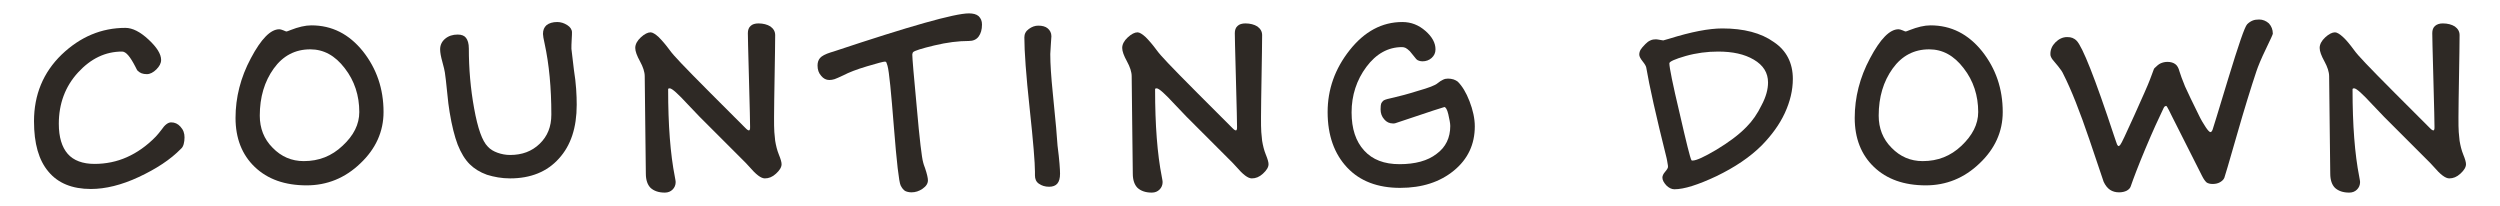
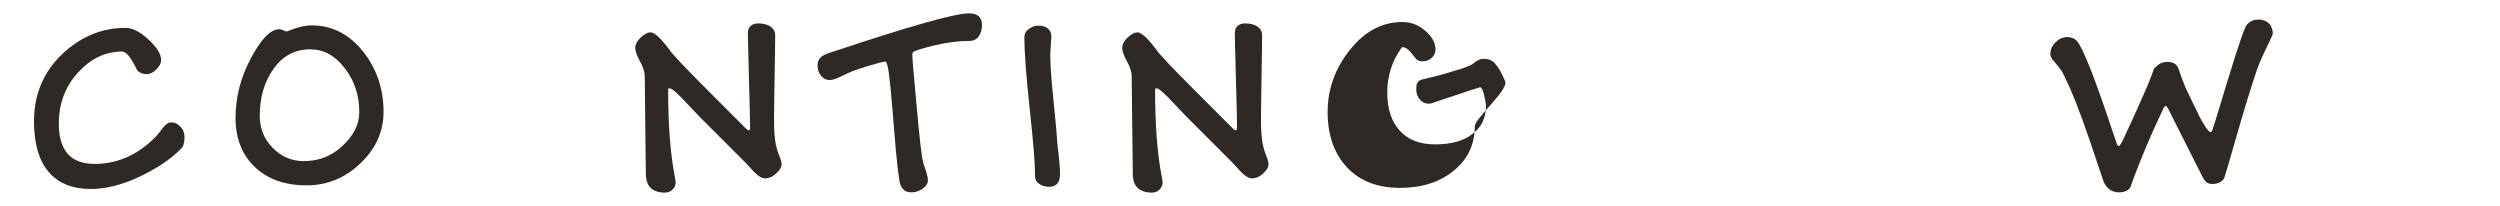
<svg xmlns="http://www.w3.org/2000/svg" version="1.1" id="Layer_1" x="0px" y="0px" viewBox="0 0 896.9 74" style="enable-background:new 0 0 896.9 74;" xml:space="preserve">
  <style type="text/css">
	.st0{fill:#2E2925;}
</style>
  <g>
    <path class="st0" d="M66.2,49.3c0,0.9-0.1,1.6-0.3,2.4c-0.2,0.7-0.5,1.3-1,1.7c-3.8,3.9-8.9,7.2-15.1,10.1   c-6.2,2.9-12,4.3-17.2,4.3c-6.7,0-11.8-2.1-15.2-6.2c-3.5-4.1-5.2-10.1-5.2-18.1c0-9.5,3.3-17.5,9.9-23.9C28.8,13.2,36.4,10,45,10   c2.5,0,5.3,1.4,8.3,4.2c3,2.8,4.5,5.2,4.5,7.3c0,1.2-0.6,2.3-1.7,3.4c-1.1,1.1-2.3,1.7-3.4,1.7c-0.7,0-1.4-0.1-1.9-0.3   c-0.5-0.2-1-0.5-1.5-1c-0.1-0.1-0.3-0.5-0.7-1.3c-1.9-3.7-3.4-5.5-4.8-5.5C37.8,18.5,32.6,21,28,26c-4.6,5-6.9,11.2-6.9,18.4   c0,4.8,1.1,8.4,3.2,10.8c2.1,2.4,5.4,3.6,9.6,3.6c4.1,0,8-0.8,11.6-2.4c3.6-1.6,7.1-4,10.4-7.4c0.6-0.6,1.2-1.4,2-2.4   c1.2-1.8,2.4-2.7,3.5-2.7c1.3,0,2.4,0.5,3.3,1.5C65.8,46.6,66.2,47.8,66.2,49.3z" />
    <path class="st0" d="M137.6,40.2c0,7-2.8,13.2-8.3,18.4c-5.5,5.3-12,7.9-19.3,7.9c-7.8,0-14-2.2-18.6-6.6   c-4.6-4.4-6.9-10.3-6.9-17.6c0-7.3,1.8-14.5,5.5-21.4c3.7-7,7.1-10.4,10.2-10.4c0.3,0,0.8,0.1,1.5,0.4c0.6,0.3,1,0.4,1.1,0.4   c0.2,0,0.6-0.2,1.4-0.5c2.8-1.1,5.3-1.7,7.5-1.7c7.4,0,13.5,3.1,18.5,9.3C135.1,24.6,137.6,31.8,137.6,40.2z M128.9,40.2   c0-5.9-1.7-11.2-5.2-15.7c-3.5-4.6-7.6-6.8-12.4-6.8c-5.4,0-9.8,2.3-13.1,6.9c-3.3,4.6-5,10.2-5,16.9c0,4.5,1.5,8.4,4.6,11.5   c3.1,3.2,6.8,4.8,11.2,4.8c5.4,0,10-1.8,13.9-5.5C126.9,48.6,128.9,44.6,128.9,40.2z" />
-     <path class="st0" d="M206.9,37.6c0,8.2-2.1,14.6-6.4,19.3c-4.2,4.7-10.1,7.1-17.5,7.1c-3,0-5.7-0.5-8.3-1.3   c-2.5-0.9-4.6-2.2-6.2-3.8c-1.7-1.7-3.1-4-4.3-7c-1.1-2.9-2.1-6.8-2.9-11.7c-0.3-1.7-0.6-4.1-0.9-7.3c-0.3-3.2-0.6-5.5-0.8-6.9   c-0.1-0.7-0.4-2-0.9-3.8c-0.5-1.8-0.8-3.3-0.8-4.5c0-1.5,0.6-2.8,1.8-3.8c1.2-1,2.7-1.5,4.5-1.5c1.4,0,2.4,0.4,3,1.2   c0.6,0.8,1,2,1,3.8c0,7.2,0.6,14.4,1.9,21.5c1.3,7.2,2.9,11.7,4.9,13.7c0.9,1,2.1,1.7,3.5,2.2c1.4,0.5,2.9,0.8,4.5,0.8   c4.3,0,7.8-1.3,10.6-4c2.8-2.7,4.2-6.1,4.2-10.5c0-9.6-0.8-18-2.4-25.4c-0.4-1.8-0.6-2.9-0.6-3.5c0-1.4,0.4-2.4,1.3-3.2   c0.9-0.7,2.2-1.1,3.8-1.1c1.3,0,2.5,0.4,3.6,1.1c1.1,0.7,1.7,1.6,1.7,2.6c0,0.3,0,1.2-0.1,2.6c-0.1,1.4-0.1,2.5-0.1,3.3   c0,0.1,0.3,2.6,0.9,7.6C206.7,30,206.9,34.2,206.9,37.6z" />
    <path class="st0" d="M280.4,58.9c0,1.1-0.7,2.2-2,3.4c-1.3,1.2-2.6,1.7-4,1.7s-3.2-1.4-5.6-4.2c-0.6-0.7-1-1.1-1.2-1.3l-16.6-16.6   c-0.9-0.9-2.3-2.4-4.2-4.4c-3.5-3.8-5.7-5.8-6.5-5.8c-0.3,0-0.4,0-0.5,0.1c-0.1,0.1-0.1,0.2-0.1,0.3c0,12.8,0.8,23.2,2.4,31.3   c0.2,1,0.3,1.7,0.3,1.9c0,1.1-0.4,2-1.1,2.7c-0.7,0.7-1.6,1.1-2.8,1.1c-2.2,0-3.9-0.6-5.1-1.7c-1.1-1.1-1.7-2.8-1.7-5.1   c0-0.5-0.1-6.2-0.2-16.9c-0.1-10.7-0.2-16.7-0.2-18c0-1.6-0.6-3.4-1.7-5.4c-1.1-2-1.7-3.6-1.7-4.8c0-1.3,0.7-2.6,2-3.8   c1.3-1.2,2.5-1.8,3.5-1.8c0.7,0,1.7,0.6,2.9,1.7c1.2,1.2,2.5,2.7,3.9,4.6c0.7,1,2.1,2.6,4.2,4.8c2.1,2.2,5.6,5.8,10.7,10.9   l12.3,12.3c0.3,0.3,0.6,0.6,0.8,0.7c0.2,0.1,0.4,0.2,0.5,0.2c0.1,0,0.2-0.1,0.3-0.3c0.1-0.2,0.1-0.5,0.1-1c0-1-0.1-6.7-0.4-17.1   c-0.3-10.4-0.4-15.9-0.4-16.5c0-1.1,0.3-2,1-2.6c0.6-0.6,1.6-0.9,2.8-0.9c1.7,0,3.2,0.4,4.3,1.1c1.1,0.8,1.7,1.8,1.7,3.1   c0,3.2-0.1,8.1-0.2,14.6c-0.1,6.5-0.2,11.4-0.2,14.8c0,2.4,0,4.2,0.1,5.4c0.1,1.2,0.2,2.2,0.3,3.1c0.3,1.8,0.7,3.4,1.3,4.9   C280.1,57.1,280.4,58.2,280.4,58.9z" />
    <path class="st0" d="M352.3,8.8c0,1.8-0.4,3.2-1.2,4.3c-0.8,1.1-2,1.6-3.5,1.6c-3.7,0-7.8,0.5-12.4,1.6c-4.6,1.1-7.1,1.9-7.6,2.4   c-0.1,0.1-0.2,0.3-0.2,0.4c-0.1,0.2-0.1,0.4-0.1,0.6c0,1.1,0.5,7.3,1.6,18.8c1,11.5,1.8,18.1,2.3,19.8c0.1,0.4,0.3,1.1,0.7,2.1   c0.7,2.1,1,3.5,1,4.3c0,1.1-0.6,2.1-1.9,3c-1.3,0.9-2.6,1.3-4,1.3c-0.9,0-1.7-0.2-2.3-0.5c-0.6-0.4-1.1-1-1.6-2   c-0.6-1.3-1.4-8.2-2.4-20.8c-1-12.6-1.7-20-2.3-22.1c-0.2-0.6-0.3-1-0.4-1.2c-0.1-0.2-0.3-0.3-0.5-0.3c-0.6,0-2.8,0.6-6.5,1.7   c-3.7,1.1-6.5,2.2-8.4,3.2c-1.5,0.7-2.6,1.2-3.2,1.4c-0.6,0.2-1.3,0.3-1.9,0.3c-1.1,0-2.1-0.5-2.9-1.5c-0.9-1-1.3-2.2-1.3-3.7   c0-1.1,0.3-2,0.9-2.7c0.6-0.7,1.9-1.4,3.8-2l1-0.3c27.3-9.1,43.5-13.7,48.6-13.7c1.5,0,2.7,0.3,3.5,1   C351.9,6.6,352.3,7.5,352.3,8.8z" />
    <path class="st0" d="M380.3,62.3c0,1.6-0.3,2.8-1,3.6c-0.6,0.7-1.6,1.1-2.9,1.1c-1.5,0-2.7-0.4-3.7-1.1c-1-0.7-1.4-1.7-1.4-3v-1.3   c0-3.1-0.6-10.7-1.9-22.7c-1.3-12-1.9-20.5-1.9-25.5c0-1.2,0.5-2.2,1.6-3c1.1-0.8,2.2-1.2,3.4-1.2c1.4,0,2.6,0.3,3.4,1   c0.8,0.7,1.3,1.6,1.3,2.8c0,0.2-0.1,1.3-0.2,3c-0.1,1.8-0.2,2.9-0.2,3.4c0,3.5,0.3,8.1,0.9,14c0.6,5.9,1,10,1.2,12.4   c0.1,1.4,0.3,3.5,0.5,6.4C380.1,57.6,380.3,60.9,380.3,62.3z" />
    <path class="st0" d="M455.1,58.9c0,1.1-0.7,2.2-2,3.4c-1.3,1.2-2.6,1.7-4,1.7s-3.2-1.4-5.6-4.2c-0.6-0.7-1-1.1-1.2-1.3l-16.6-16.6   c-0.9-0.9-2.3-2.4-4.2-4.4c-3.5-3.8-5.7-5.8-6.5-5.8c-0.3,0-0.4,0-0.5,0.1c-0.1,0.1-0.1,0.2-0.1,0.3c0,12.8,0.8,23.2,2.4,31.3   c0.2,1,0.3,1.7,0.3,1.9c0,1.1-0.4,2-1.1,2.7c-0.7,0.7-1.6,1.1-2.8,1.1c-2.2,0-3.9-0.6-5.1-1.7c-1.1-1.1-1.7-2.8-1.7-5.1   c0-0.5-0.1-6.2-0.2-16.9c-0.1-10.7-0.2-16.7-0.2-18c0-1.6-0.6-3.4-1.7-5.4c-1.1-2-1.7-3.6-1.7-4.8c0-1.3,0.7-2.6,2-3.8   c1.3-1.2,2.5-1.8,3.5-1.8c0.7,0,1.7,0.6,2.9,1.7c1.2,1.2,2.5,2.7,3.9,4.6c0.7,1,2.1,2.6,4.2,4.8c2.1,2.2,5.6,5.8,10.7,10.9   l12.3,12.3c0.3,0.3,0.6,0.6,0.8,0.7c0.2,0.1,0.4,0.2,0.5,0.2c0.1,0,0.2-0.1,0.3-0.3c0.1-0.2,0.1-0.5,0.1-1c0-1-0.1-6.7-0.4-17.1   c-0.3-10.4-0.4-15.9-0.4-16.5c0-1.1,0.3-2,1-2.6c0.6-0.6,1.6-0.9,2.8-0.9c1.7,0,3.2,0.4,4.3,1.1c1.1,0.8,1.7,1.8,1.7,3.1   c0,3.2-0.1,8.1-0.2,14.6c-0.1,6.5-0.2,11.4-0.2,14.8c0,2.4,0,4.2,0.1,5.4c0.1,1.2,0.2,2.2,0.3,3.1c0.3,1.8,0.7,3.4,1.3,4.9   C454.8,57.1,455.1,58.2,455.1,58.9z" />
-     <path class="st0" d="M529.1,45.3c0,6.5-2.5,11.8-7.5,15.9s-11.4,6.2-19.3,6.2c-8,0-14.4-2.4-19-7.3c-4.6-4.9-7-11.5-7-19.9   c0-8.1,2.6-15.5,7.9-22.2c5.3-6.7,11.6-10.1,18.9-10.1c3.2,0,5.9,1.1,8.3,3.2c2.4,2.1,3.6,4.3,3.6,6.6c0,1.3-0.5,2.3-1.4,3.1   c-0.9,0.8-2,1.2-3.3,1.2c-0.4,0-0.9-0.1-1.2-0.2c-0.4-0.1-0.7-0.3-1-0.6c-0.2-0.2-0.6-0.7-1.3-1.6c-0.7-0.8-1-1.3-1.2-1.4   c-0.4-0.4-0.8-0.7-1.3-1c-0.4-0.2-0.9-0.3-1.3-0.3c-5,0-9.3,2.4-12.8,7.1c-3.5,4.7-5.3,10.2-5.3,16.3c0,5.9,1.5,10.4,4.5,13.7   s7.2,4.9,12.7,4.9c5.6,0,10.1-1.2,13.3-3.7c3.3-2.4,4.9-5.8,4.9-10c0-1-0.3-2.4-0.7-4.2s-1-2.6-1.4-2.6c-0.2,0-5.1,1.6-14.6,4.8   c-0.9,0.3-1.4,0.5-1.5,0.5c-0.7,0.2-1.2,0.4-1.5,0.5s-0.6,0.1-0.8,0.1c-1.3,0-2.4-0.5-3.2-1.5c-0.9-1-1.3-2.2-1.3-3.6   c0-1,0.1-1.7,0.2-2c0.1-0.3,0.4-0.7,0.7-1c0.3-0.3,1.1-0.6,2.5-0.9c0.7-0.2,1.3-0.3,1.7-0.4c1.7-0.4,4.5-1.1,8.3-2.3   c3.9-1.1,6.2-2,7-2.7c0.7-0.6,1.4-1,2-1.3c0.6-0.3,1.2-0.4,1.8-0.4c0.7,0,1.3,0.1,2,0.3c0.6,0.2,1.1,0.5,1.5,0.8   c1.6,1.6,3,3.9,4.2,7S529.1,42.5,529.1,45.3z" />
-     <path class="st0" d="M643.2,28.3c0,4.1-1,8.2-2.9,12.3c-1.9,4.1-4.7,7.9-8.2,11.5c-4.3,4.3-9.7,7.9-16.3,11.1   c-6.6,3.1-11.6,4.7-15.1,4.7c-1,0-2-0.5-2.9-1.4c-0.9-1-1.4-1.9-1.4-2.8c0-0.6,0.3-1.3,1-2.1s1-1.4,1-1.7c0-0.3,0-0.6-0.1-1   c-0.1-0.4-0.1-0.8-0.2-1.2l-0.2-1c-3.8-15.2-6.2-26-7.3-32.5c-0.1-0.5-0.5-1.2-1.3-2.2c-0.8-1-1.2-1.8-1.2-2.4   c0-0.7,0.2-1.3,0.5-1.8c0.3-0.5,0.9-1.2,1.7-2c0.6-0.6,1.1-1,1.8-1.3c0.6-0.3,1.3-0.4,2-0.4c0.3,0,0.8,0.1,1.4,0.2   c0.6,0.1,1,0.2,1.2,0.2c0.1,0,0.8-0.2,2.1-0.6c8-2.5,14.3-3.7,19.1-3.7c7.7,0,13.9,1.6,18.5,4.9C640.9,18.1,643.2,22.6,643.2,28.3z    M634.3,29.6c0-3.5-1.7-6.2-5.1-8.2c-3.4-2-7.6-2.9-12.8-2.9c-3.9,0-7.8,0.5-11.7,1.6c-3.8,1.1-5.8,2-5.8,2.6c0,1.5,1.2,7.5,3.7,18   c2.4,10.5,3.8,16.1,4.2,16.7c0.1,0.1,0.1,0.2,0.2,0.2c0.1,0,0.1,0,0.2,0c1.4,0,4.2-1.3,8.6-3.9c4.3-2.6,8-5.3,10.8-8.2   c2.1-2.1,3.9-4.7,5.4-7.8C633.6,34.7,634.3,32,634.3,29.6z" />
-     <path class="st0" d="M718.5,40.2c0,7-2.8,13.2-8.3,18.4c-5.5,5.3-12,7.9-19.3,7.9c-7.8,0-14-2.2-18.6-6.6   c-4.6-4.4-6.9-10.3-6.9-17.6c0-7.3,1.8-14.5,5.5-21.4c3.7-7,7.1-10.4,10.2-10.4c0.3,0,0.8,0.1,1.5,0.4c0.6,0.3,1,0.4,1.1,0.4   c0.2,0,0.6-0.2,1.4-0.5c2.8-1.1,5.3-1.7,7.5-1.7c7.4,0,13.5,3.1,18.5,9.3C716,24.6,718.5,31.8,718.5,40.2z M709.7,40.2   c0-5.9-1.7-11.2-5.2-15.7c-3.5-4.6-7.6-6.8-12.4-6.8c-5.4,0-9.8,2.3-13.1,6.9c-3.3,4.6-5,10.2-5,16.9c0,4.5,1.5,8.4,4.6,11.5   c3.1,3.2,6.8,4.8,11.2,4.8c5.4,0,10-1.8,13.9-5.5S709.7,44.6,709.7,40.2z" />
+     <path class="st0" d="M529.1,45.3c0,6.5-2.5,11.8-7.5,15.9s-11.4,6.2-19.3,6.2c-8,0-14.4-2.4-19-7.3c-4.6-4.9-7-11.5-7-19.9   c0-8.1,2.6-15.5,7.9-22.2c5.3-6.7,11.6-10.1,18.9-10.1c3.2,0,5.9,1.1,8.3,3.2c2.4,2.1,3.6,4.3,3.6,6.6c0,1.3-0.5,2.3-1.4,3.1   c-0.9,0.8-2,1.2-3.3,1.2c-0.4,0-0.9-0.1-1.2-0.2c-0.4-0.1-0.7-0.3-1-0.6c-0.2-0.2-0.6-0.7-1.3-1.6c-0.7-0.8-1-1.3-1.2-1.4   c-0.4-0.4-0.8-0.7-1.3-1c-0.4-0.2-0.9-0.3-1.3-0.3c-3.5,4.7-5.3,10.2-5.3,16.3c0,5.9,1.5,10.4,4.5,13.7   s7.2,4.9,12.7,4.9c5.6,0,10.1-1.2,13.3-3.7c3.3-2.4,4.9-5.8,4.9-10c0-1-0.3-2.4-0.7-4.2s-1-2.6-1.4-2.6c-0.2,0-5.1,1.6-14.6,4.8   c-0.9,0.3-1.4,0.5-1.5,0.5c-0.7,0.2-1.2,0.4-1.5,0.5s-0.6,0.1-0.8,0.1c-1.3,0-2.4-0.5-3.2-1.5c-0.9-1-1.3-2.2-1.3-3.6   c0-1,0.1-1.7,0.2-2c0.1-0.3,0.4-0.7,0.7-1c0.3-0.3,1.1-0.6,2.5-0.9c0.7-0.2,1.3-0.3,1.7-0.4c1.7-0.4,4.5-1.1,8.3-2.3   c3.9-1.1,6.2-2,7-2.7c0.7-0.6,1.4-1,2-1.3c0.6-0.3,1.2-0.4,1.8-0.4c0.7,0,1.3,0.1,2,0.3c0.6,0.2,1.1,0.5,1.5,0.8   c1.6,1.6,3,3.9,4.2,7S529.1,42.5,529.1,45.3z" />
    <path class="st0" d="M815.4,12.1c0,0.2-0.8,2-2.5,5.5c-1.7,3.5-2.8,6.2-3.4,8c-1.9,5.7-4.3,13.4-7.1,23.2c-2.8,9.8-4.3,14.8-4.4,15   c-0.3,0.7-0.9,1.2-1.6,1.6s-1.6,0.6-2.6,0.6c-0.9,0-1.6-0.2-2.1-0.5c-0.5-0.4-1.1-1.2-1.7-2.4l-10.8-21.4c-0.8-1.7-1.4-2.8-1.7-3.3   c-0.1-0.2-0.2-0.3-0.2-0.3c-0.1,0-0.1-0.1-0.2-0.1c-0.1,0-0.3,0.1-0.5,0.2c-0.2,0.2-0.3,0.4-0.4,0.6c-1.7,3.5-3.9,8.3-6.5,14.5   c-2.6,6.2-4.3,10.7-5.3,13.6c-0.2,0.6-0.7,1.1-1.4,1.5c-0.8,0.4-1.7,0.6-2.8,0.6c-1.2,0-2.3-0.3-3.2-0.9c-0.9-0.6-1.7-1.6-2.3-2.9   c0-0.1-1.7-5.1-5.1-15.1c-3.4-10-6.5-17.9-9.4-23.6c-0.3-0.7-0.9-1.6-1.8-2.7c-0.9-1.1-1.6-1.9-2-2.4c-0.2-0.3-0.5-0.7-0.6-1   c-0.2-0.4-0.2-0.7-0.2-1.1c0-1.5,0.6-2.9,1.8-4.1c1.2-1.2,2.6-1.9,4.2-1.9c0.8,0,1.4,0.1,1.9,0.3c0.5,0.2,1,0.5,1.5,1   c2.1,2.1,6.6,13.4,13.4,34c0.6,1.9,1,2.8,1,2.9s0.1,0.2,0.1,0.3c0.2,0.4,0.4,0.6,0.6,0.6c0.1,0,0.1,0,0.2-0.1   c0.1,0,0.2-0.2,0.4-0.4c0.4-0.4,2-3.9,5-10.5c3-6.7,4.9-10.9,5.6-12.8c0.2-0.5,0.5-1.3,0.9-2.4c0.4-1.1,0.6-1.7,0.8-1.8   c0.8-0.8,1.5-1.4,2.2-1.7c0.7-0.3,1.5-0.5,2.4-0.5c1.2,0,2.1,0.3,2.8,0.8c0.7,0.5,1.2,1.4,1.5,2.6c0.3,1.1,1,2.9,2,5.4   c1.1,2.4,2.7,5.8,4.8,10c0.9,1.9,1.8,3.4,2.6,4.6c0.8,1.2,1.4,1.8,1.7,1.8c0.2,0,0.3-0.1,0.4-0.2c0.1-0.1,0.3-0.4,0.4-0.7   c0.1-0.1,1.9-6.2,5.6-18.3c3.7-12.1,5.9-18.6,6.8-19.5c0.6-0.6,1.2-1,1.9-1.3c0.7-0.3,1.5-0.4,2.4-0.4c1.3,0,2.5,0.5,3.5,1.4   C814.9,9.4,815.4,10.6,815.4,12.1z" />
-     <path class="st0" d="M884.7,58.9c0,1.1-0.7,2.2-2,3.4c-1.3,1.2-2.6,1.7-4,1.7s-3.2-1.4-5.6-4.2c-0.6-0.7-1-1.1-1.2-1.3l-16.6-16.6   c-0.9-0.9-2.3-2.4-4.2-4.4c-3.5-3.8-5.7-5.8-6.5-5.8c-0.3,0-0.4,0-0.5,0.1c-0.1,0.1-0.1,0.2-0.1,0.3c0,12.8,0.8,23.2,2.4,31.3   c0.2,1,0.3,1.7,0.3,1.9c0,1.1-0.4,2-1.1,2.7c-0.7,0.7-1.6,1.1-2.8,1.1c-2.2,0-3.9-0.6-5.1-1.7c-1.1-1.1-1.7-2.8-1.7-5.1   c0-0.5-0.1-6.2-0.2-16.9c-0.1-10.7-0.2-16.7-0.2-18c0-1.6-0.6-3.4-1.7-5.4c-1.1-2-1.7-3.6-1.7-4.8c0-1.3,0.7-2.6,2-3.8   c1.3-1.2,2.5-1.8,3.5-1.8c0.7,0,1.7,0.6,2.9,1.7s2.5,2.7,3.9,4.6c0.7,1,2.1,2.6,4.2,4.8c2.1,2.2,5.6,5.8,10.7,10.9l12.3,12.3   c0.3,0.3,0.6,0.6,0.8,0.7s0.4,0.2,0.5,0.2s0.2-0.1,0.3-0.3c0.1-0.2,0.1-0.5,0.1-1c0-1-0.1-6.7-0.4-17.1s-0.4-15.9-0.4-16.5   c0-1.1,0.3-2,1-2.6c0.7-0.6,1.6-0.9,2.8-0.9c1.7,0,3.2,0.4,4.3,1.1c1.1,0.8,1.7,1.8,1.7,3.1c0,3.2-0.1,8.1-0.2,14.6   c-0.1,6.5-0.2,11.4-0.2,14.8c0,2.4,0,4.2,0.1,5.4c0.1,1.2,0.2,2.2,0.3,3.1c0.3,1.8,0.7,3.4,1.3,4.9   C884.4,57.1,884.7,58.2,884.7,58.9z" />
  </g>
</svg>